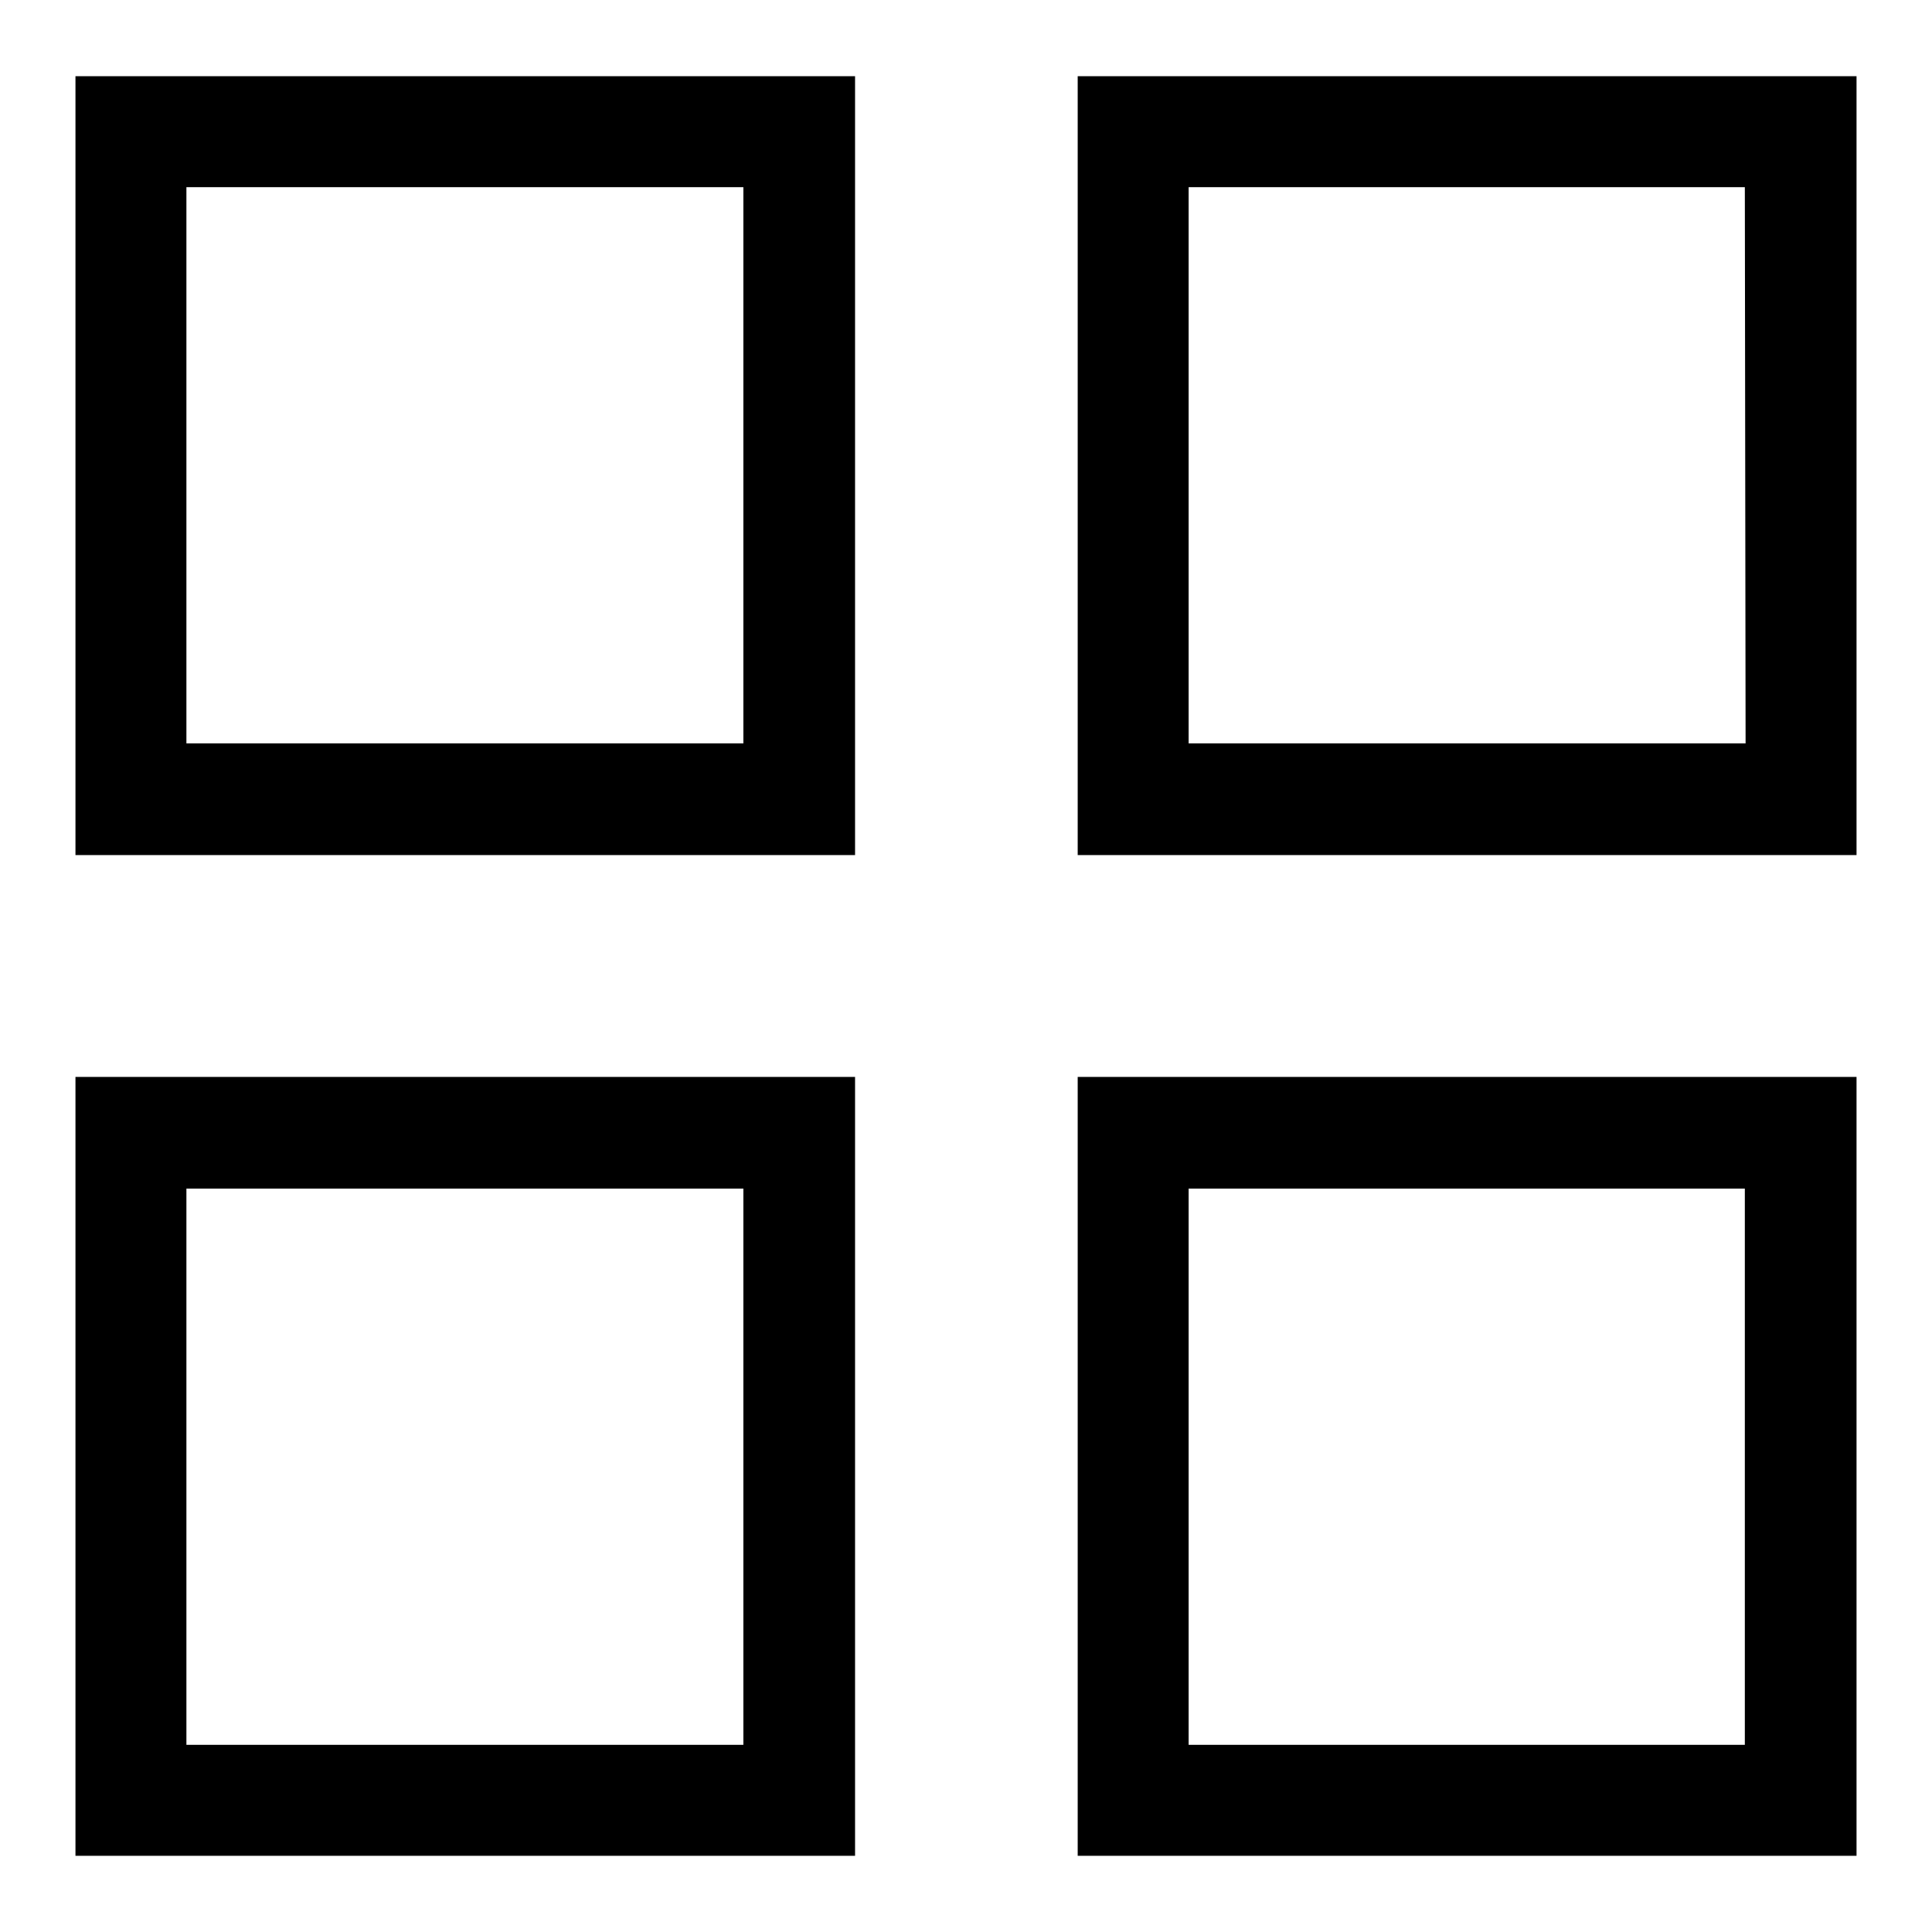
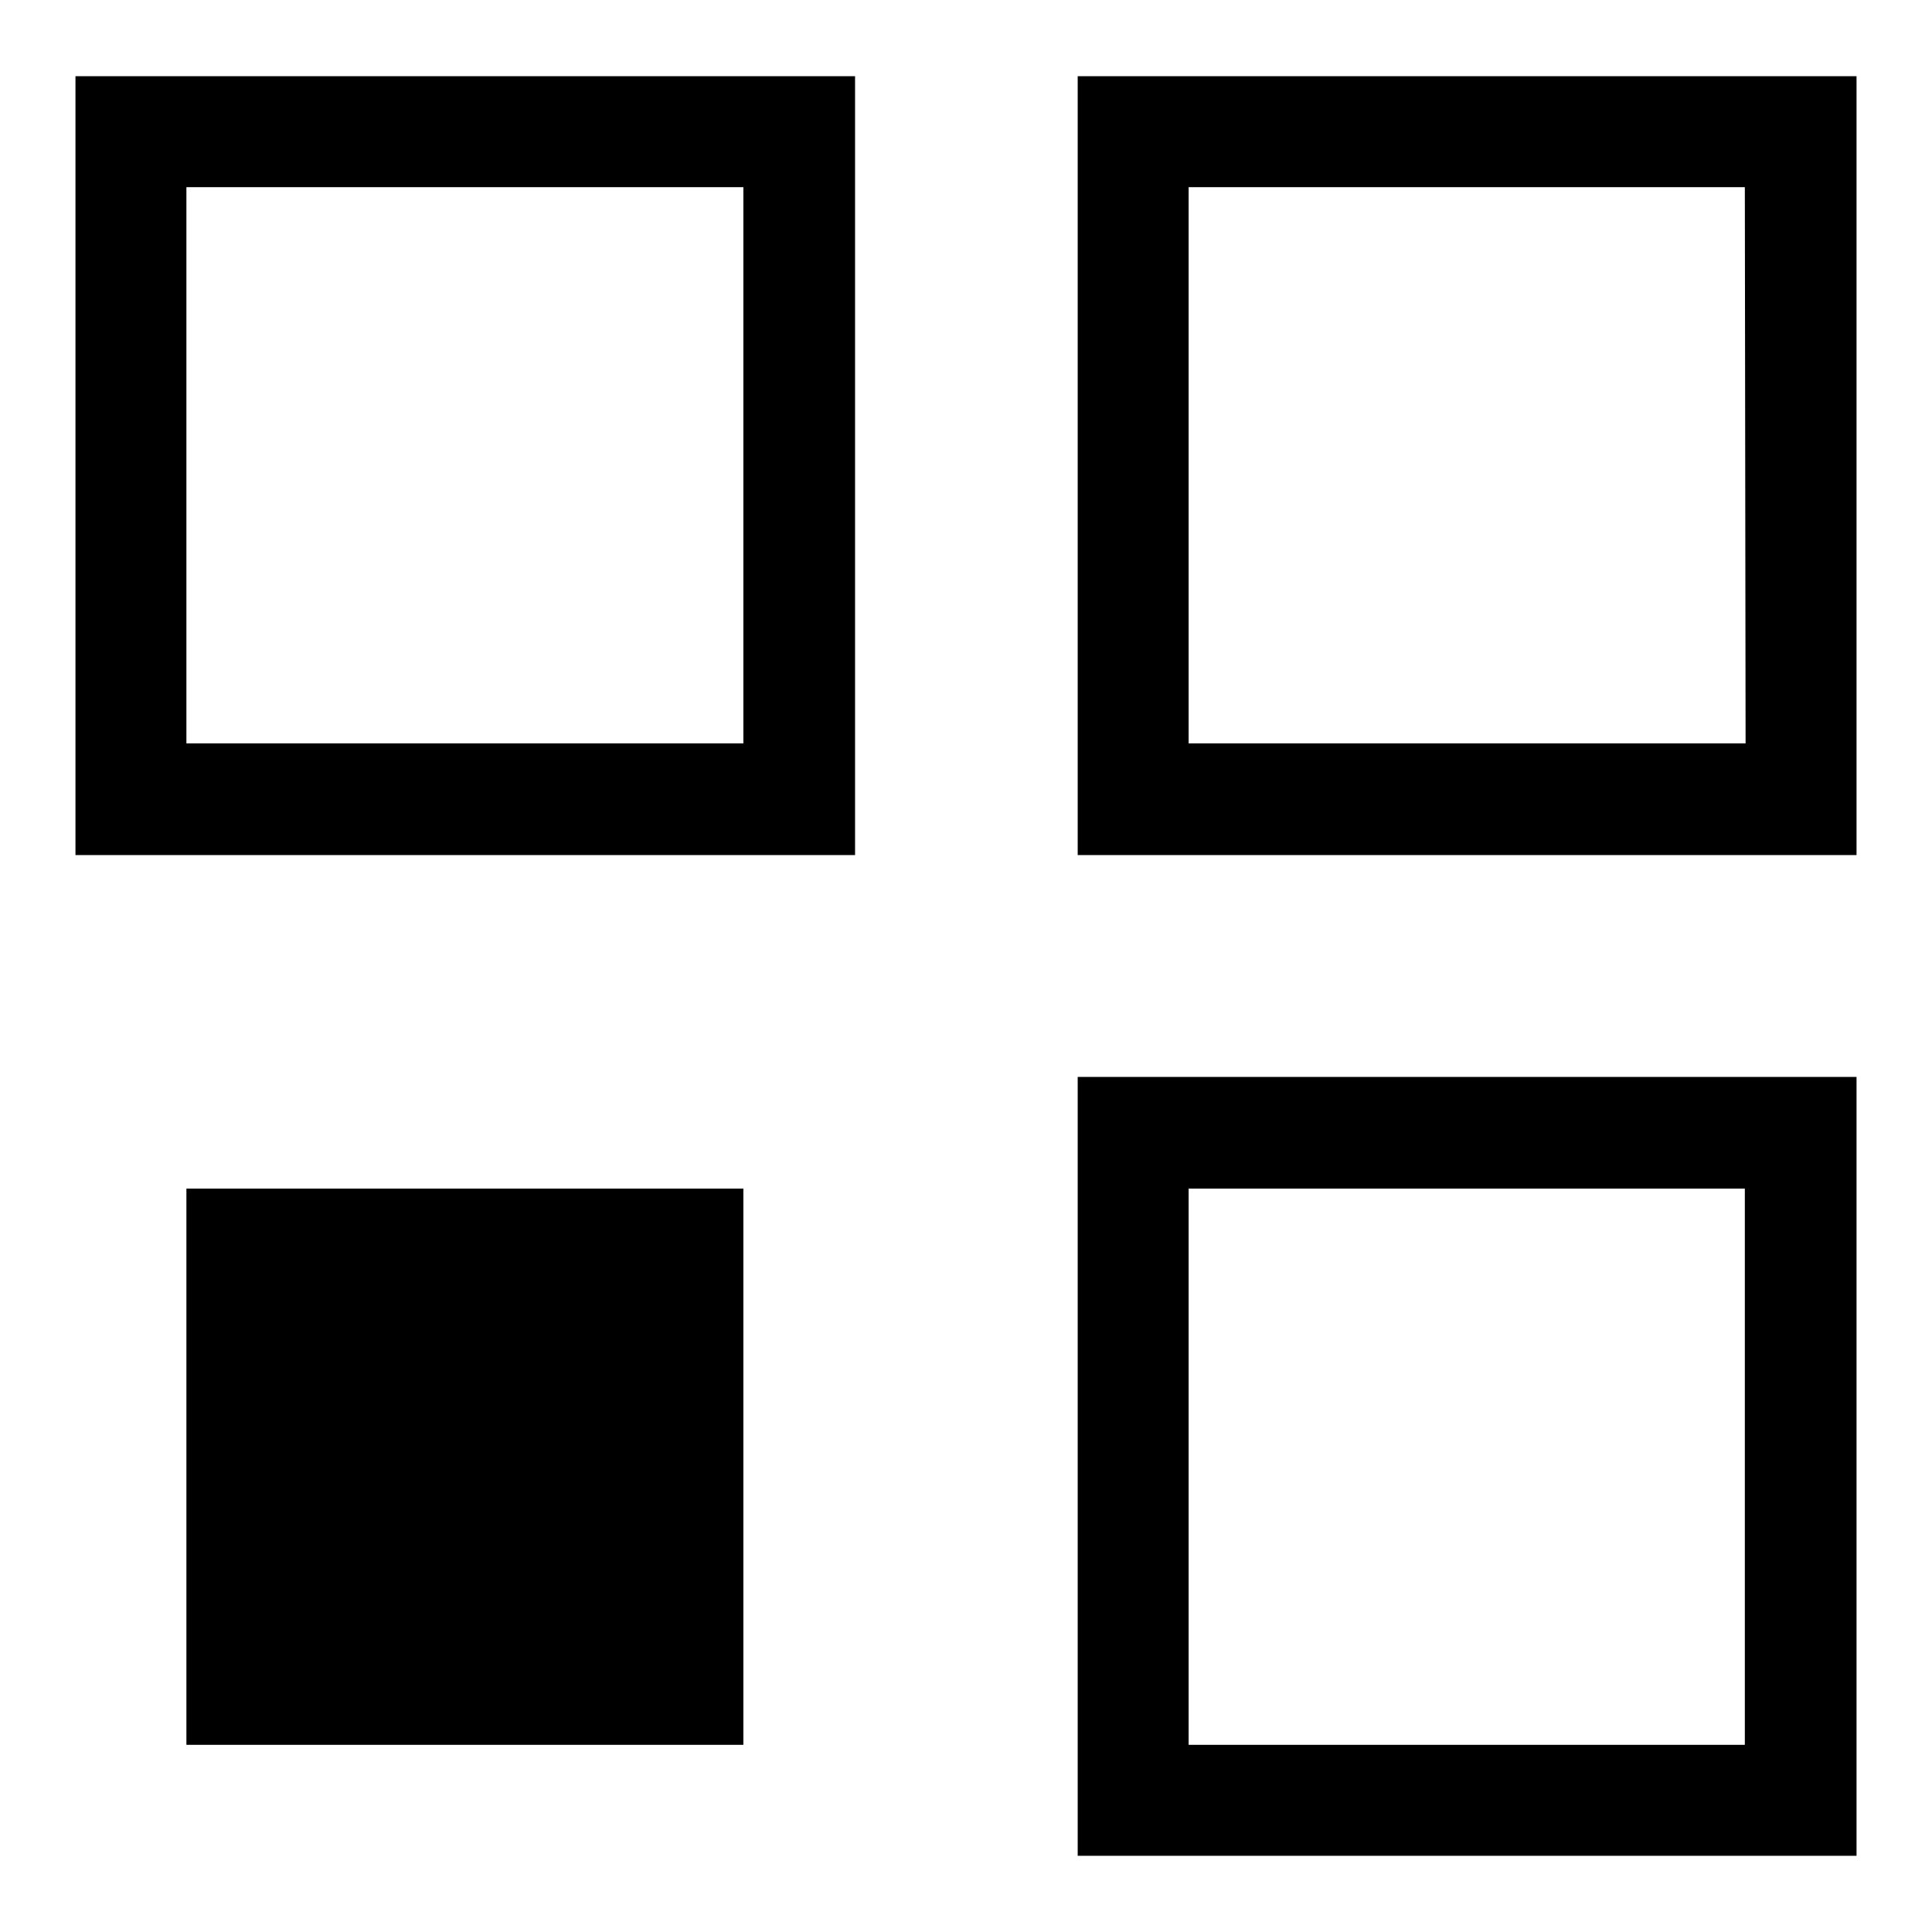
<svg xmlns="http://www.w3.org/2000/svg" version="1.1" x="0px" y="0px" viewBox="0 0 256 256" enable-background="new 0 0 256 256" xml:space="preserve">
  <g>
    <g>
-       <path fill="#000000" d="M10,113.3h103.3V10.1H10V113.3L10,113.3z M24.7,24.8h73.8v73.7H24.7V24.8L24.7,24.8z M10,245.9h103.3V142.7H10V245.9L10,245.9z M24.7,157.5h73.8v73.7H24.7V157.5L24.7,157.5z M142.8,10.1v103.2H246V10.1H142.8L142.8,10.1z M231.3,98.5h-73.8V24.8h73.7L231.3,98.5L231.3,98.5z M142.8,245.9H246V142.7H142.8V245.9L142.8,245.9z M157.5,157.5h73.7v73.7h-73.7V157.5L157.5,157.5z" />
+       <path fill="#000000" d="M10,113.3h103.3V10.1H10V113.3L10,113.3z M24.7,24.8h73.8v73.7H24.7V24.8L24.7,24.8z M10,245.9h103.3H10V245.9L10,245.9z M24.7,157.5h73.8v73.7H24.7V157.5L24.7,157.5z M142.8,10.1v103.2H246V10.1H142.8L142.8,10.1z M231.3,98.5h-73.8V24.8h73.7L231.3,98.5L231.3,98.5z M142.8,245.9H246V142.7H142.8V245.9L142.8,245.9z M157.5,157.5h73.7v73.7h-73.7V157.5L157.5,157.5z" />
    </g>
  </g>
</svg>